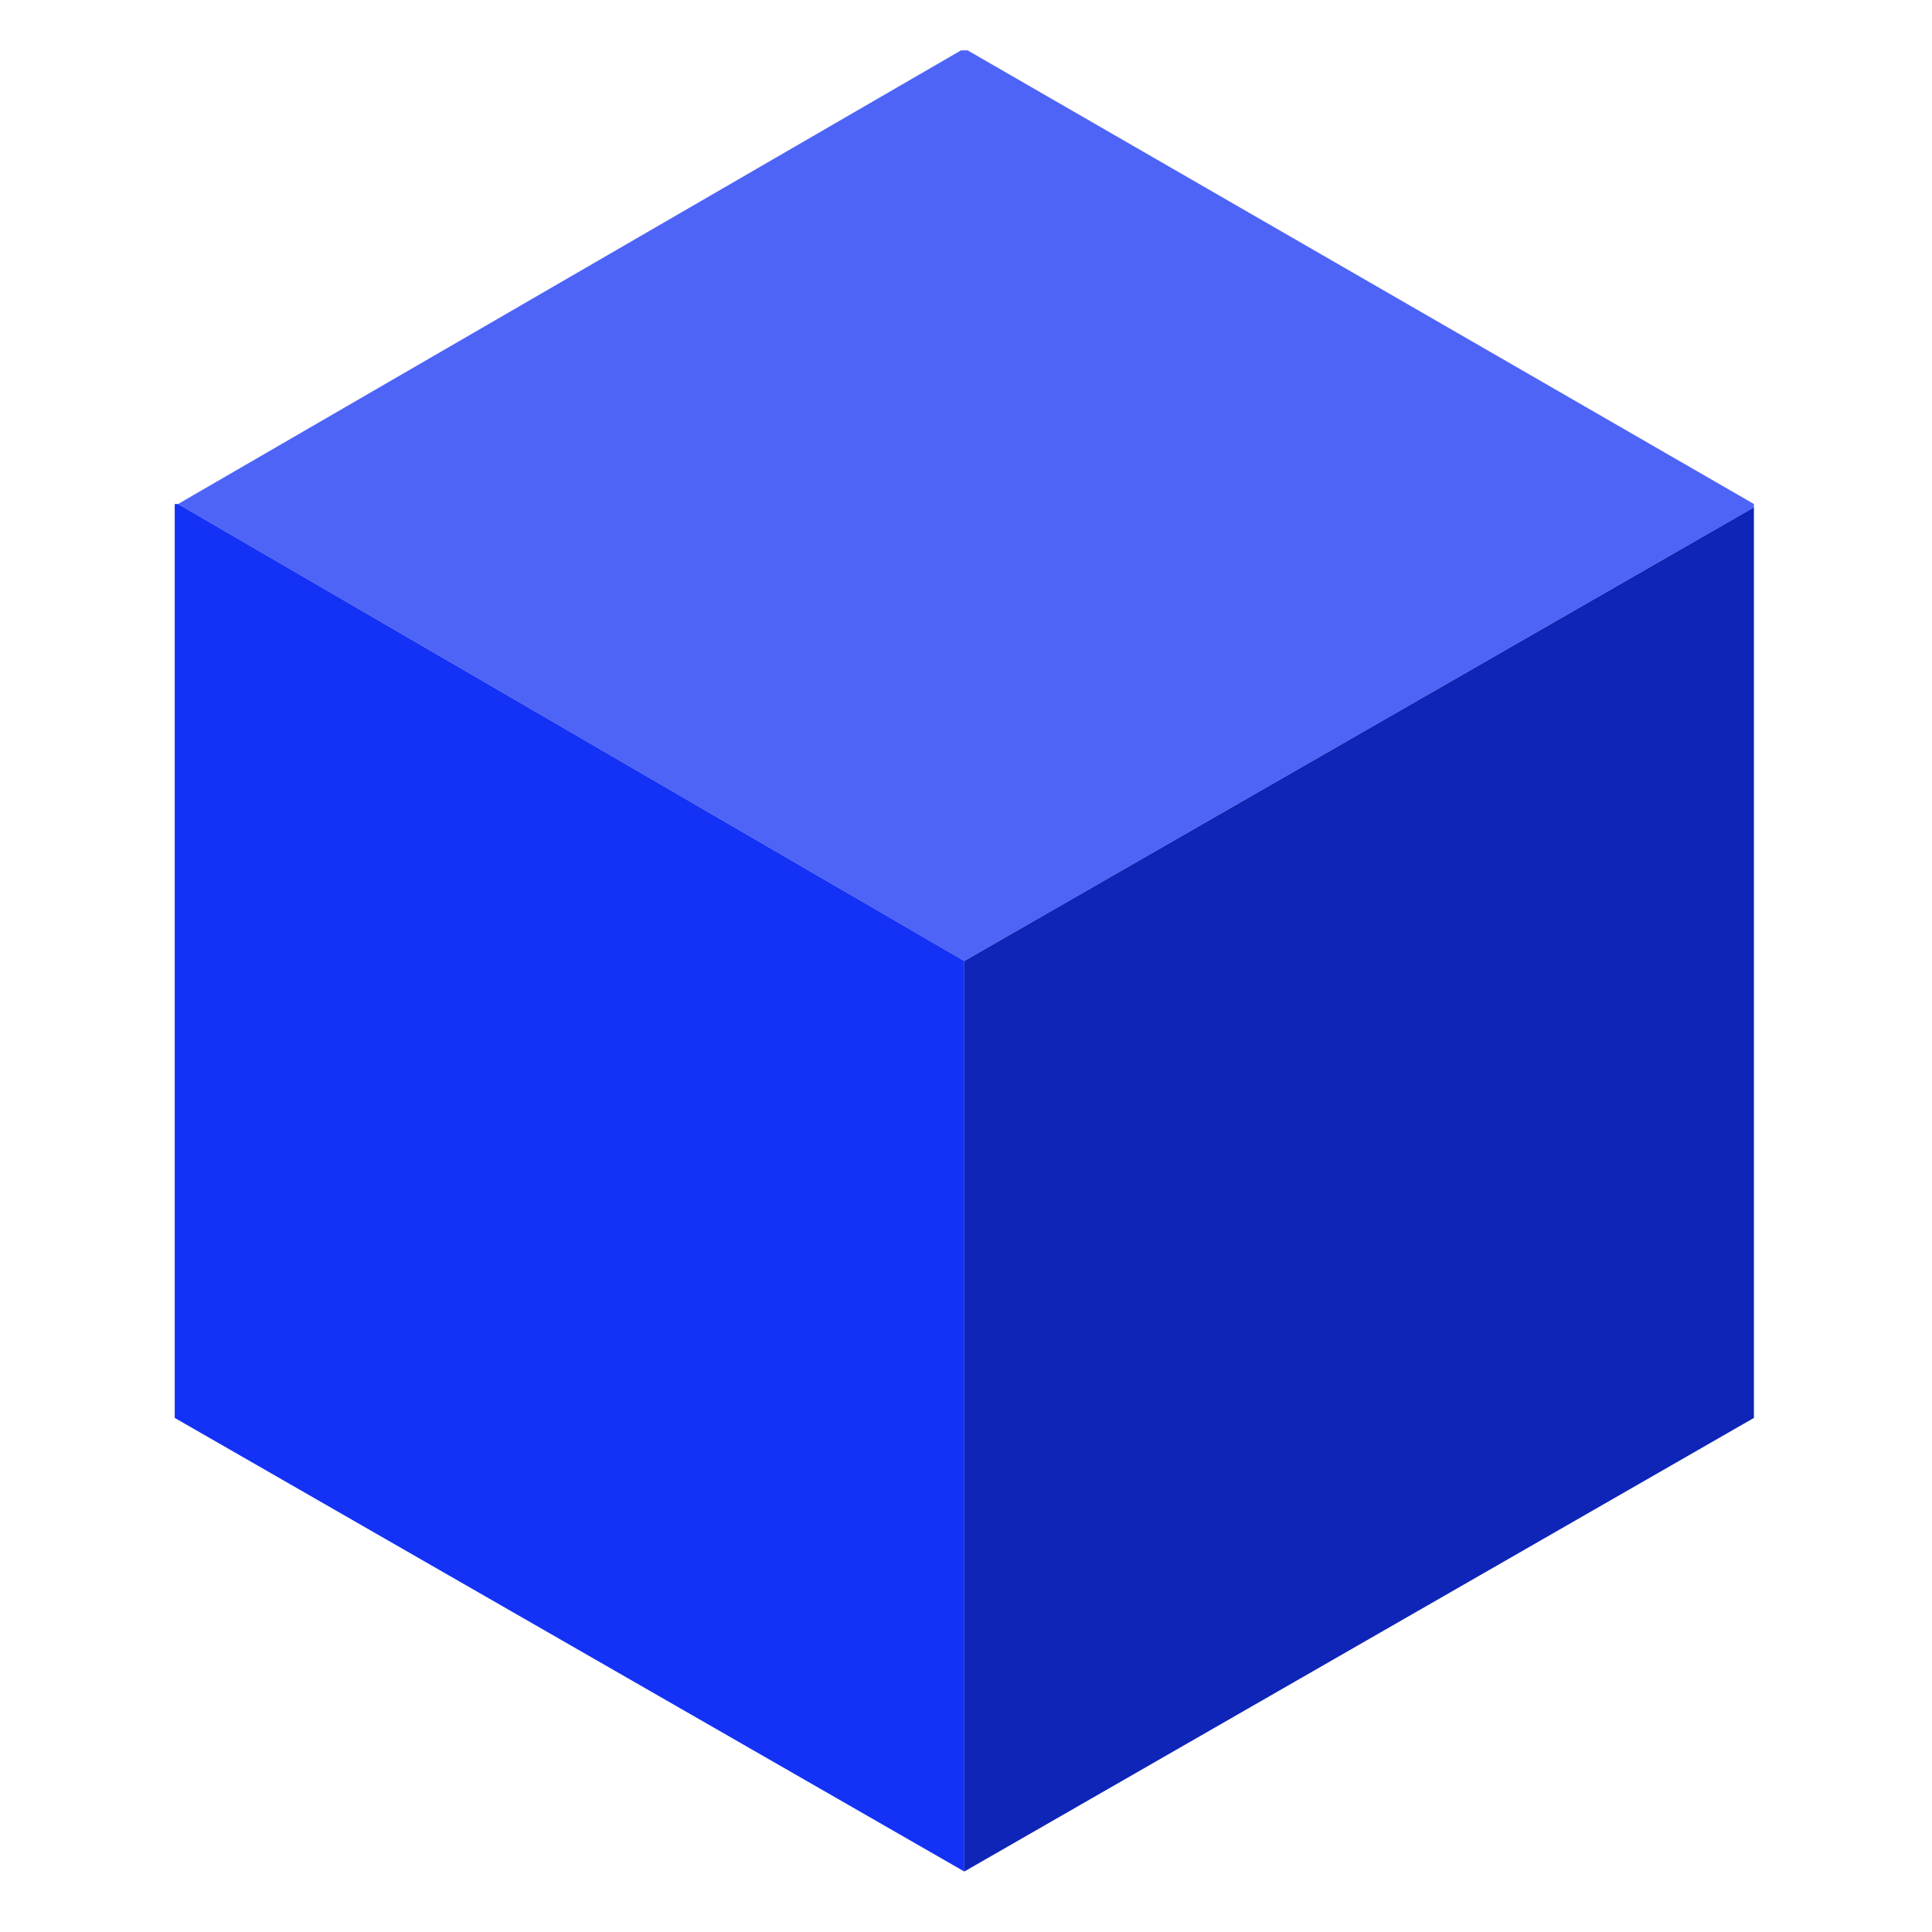
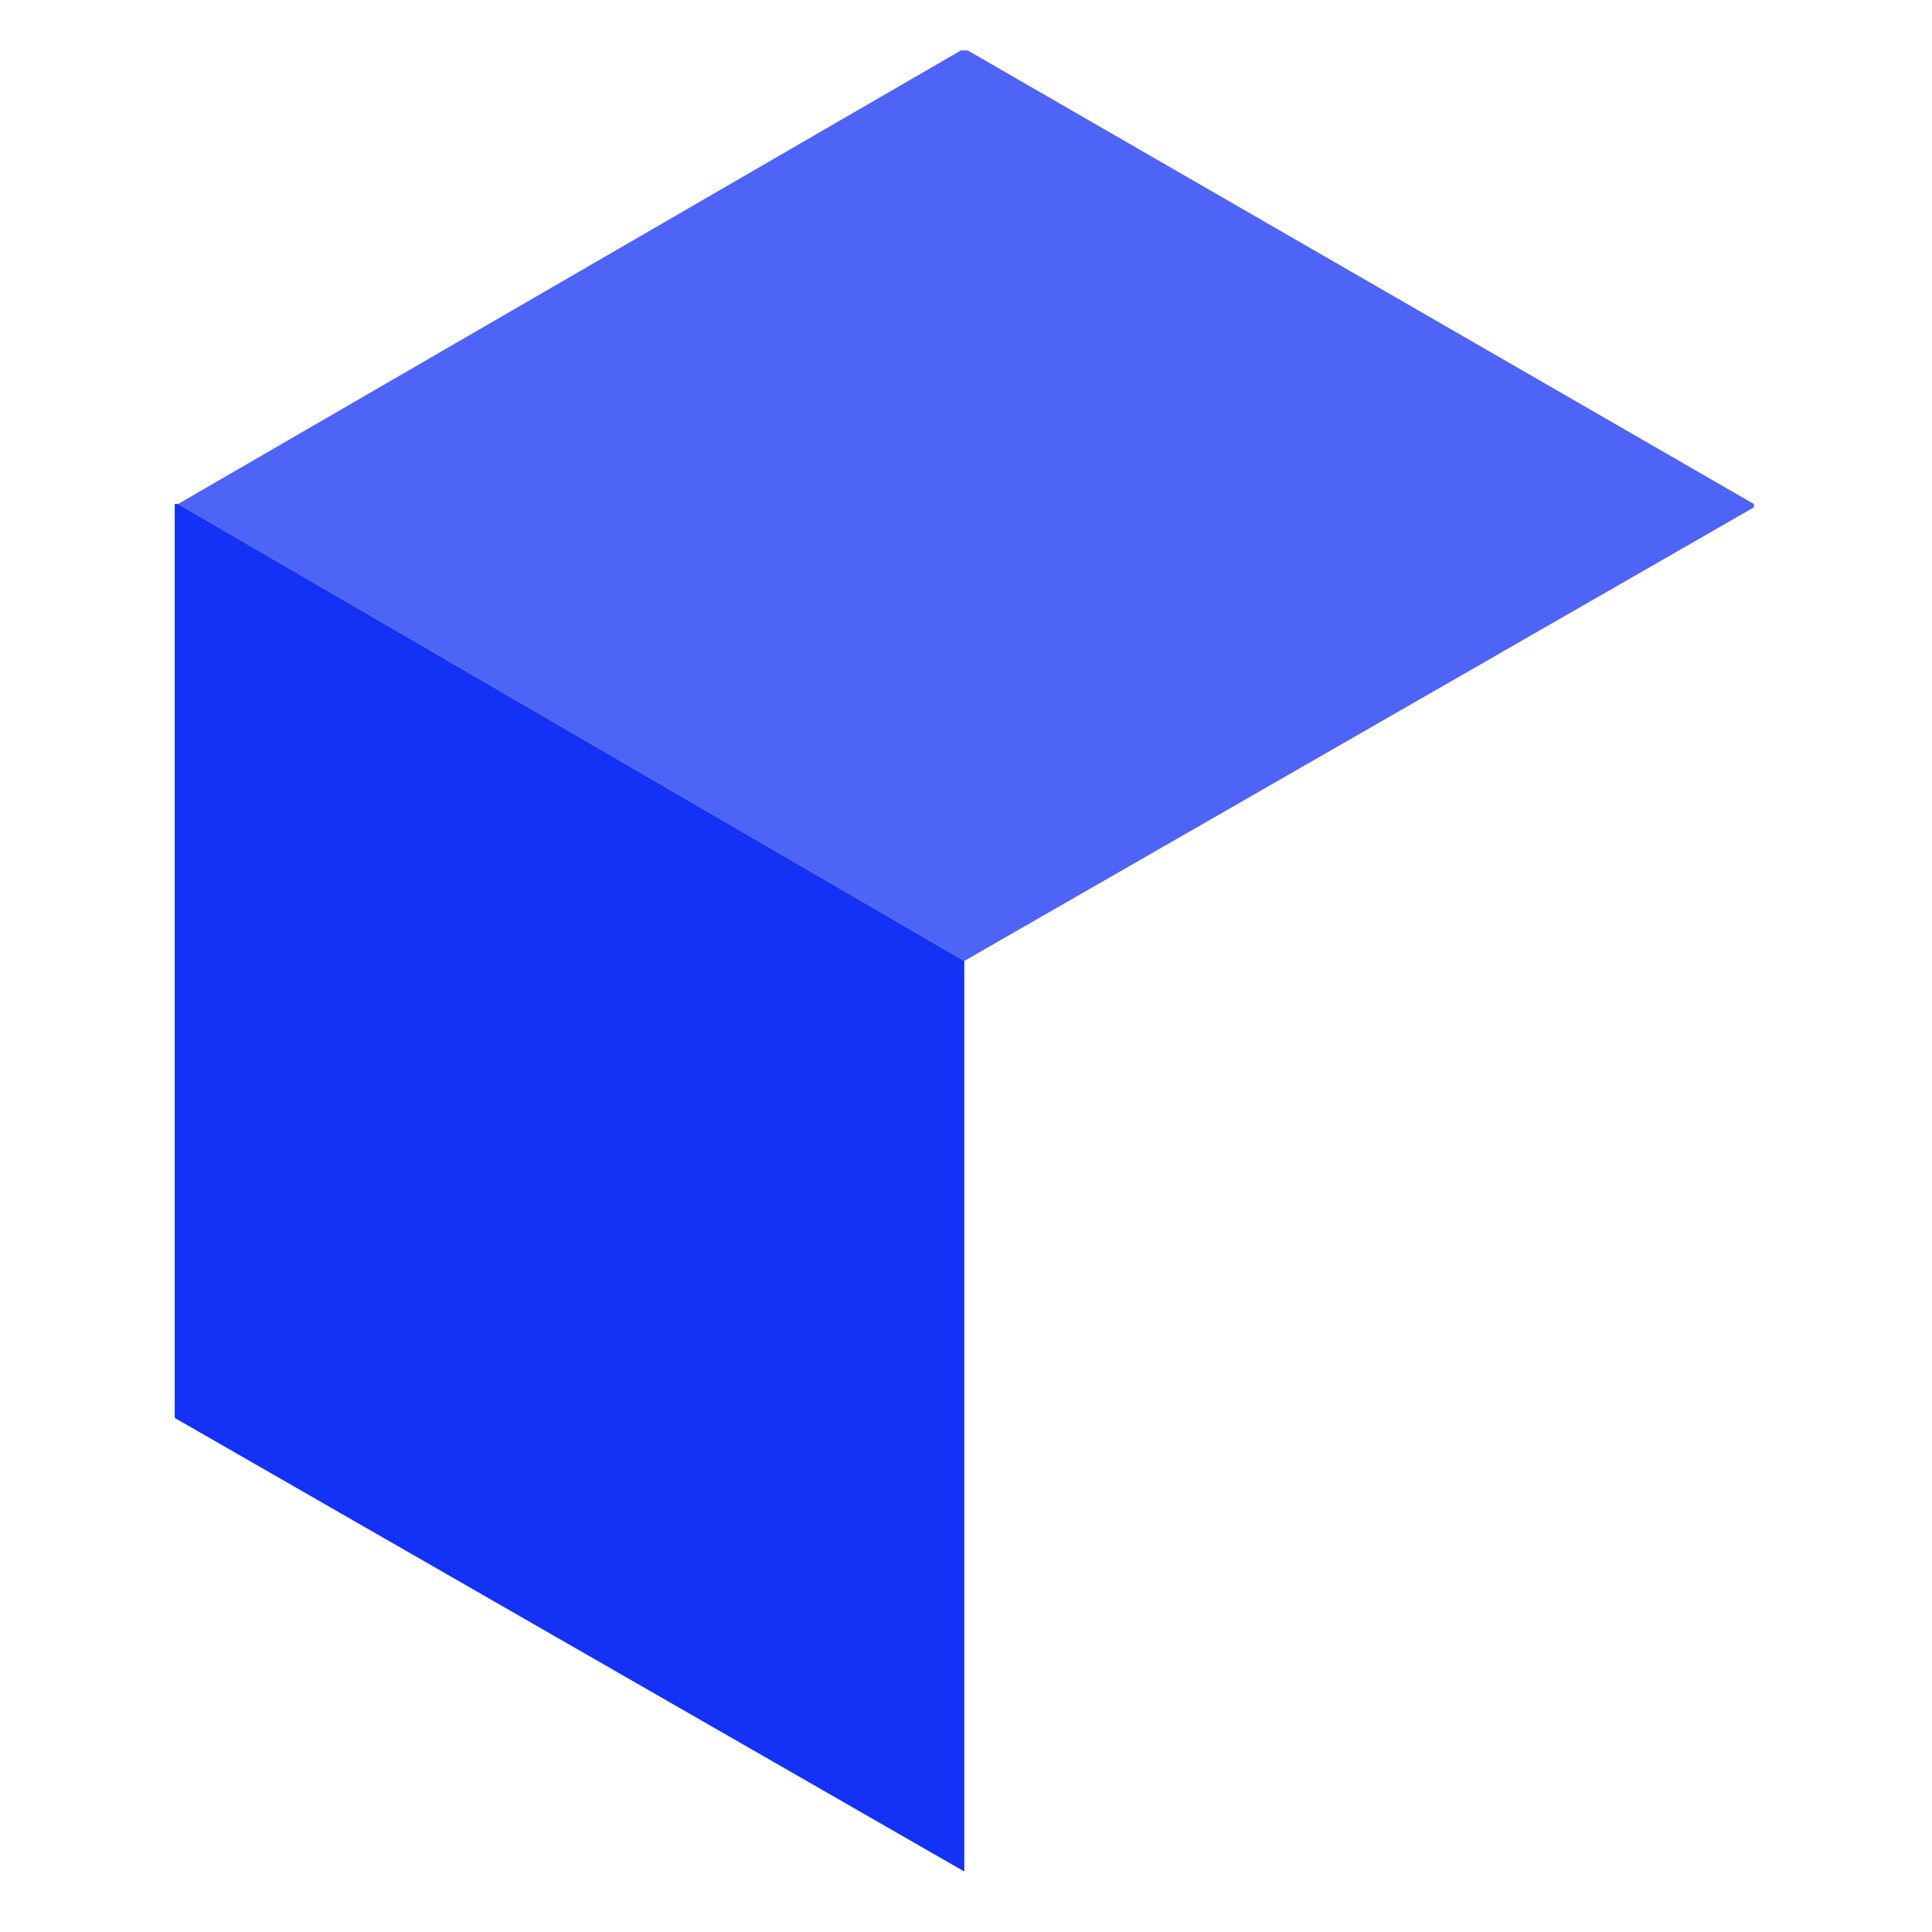
<svg xmlns="http://www.w3.org/2000/svg" version="1.2" viewBox="0 0 575 575" width="575" height="575">
  <style>.a{opacity:1;fill:#4e64f7}.b{opacity:1;fill:#1432f5}.c{fill:#0f25b8}</style>
  <path class="a" d="m53 150l233-135h2l234 135v1l-235 135z" />
  <path class="b" d="m52 422v-272h1l234 136v271z" />
-   <path class="c" d="m287 286l235-135v271l-235 135z" />
</svg>